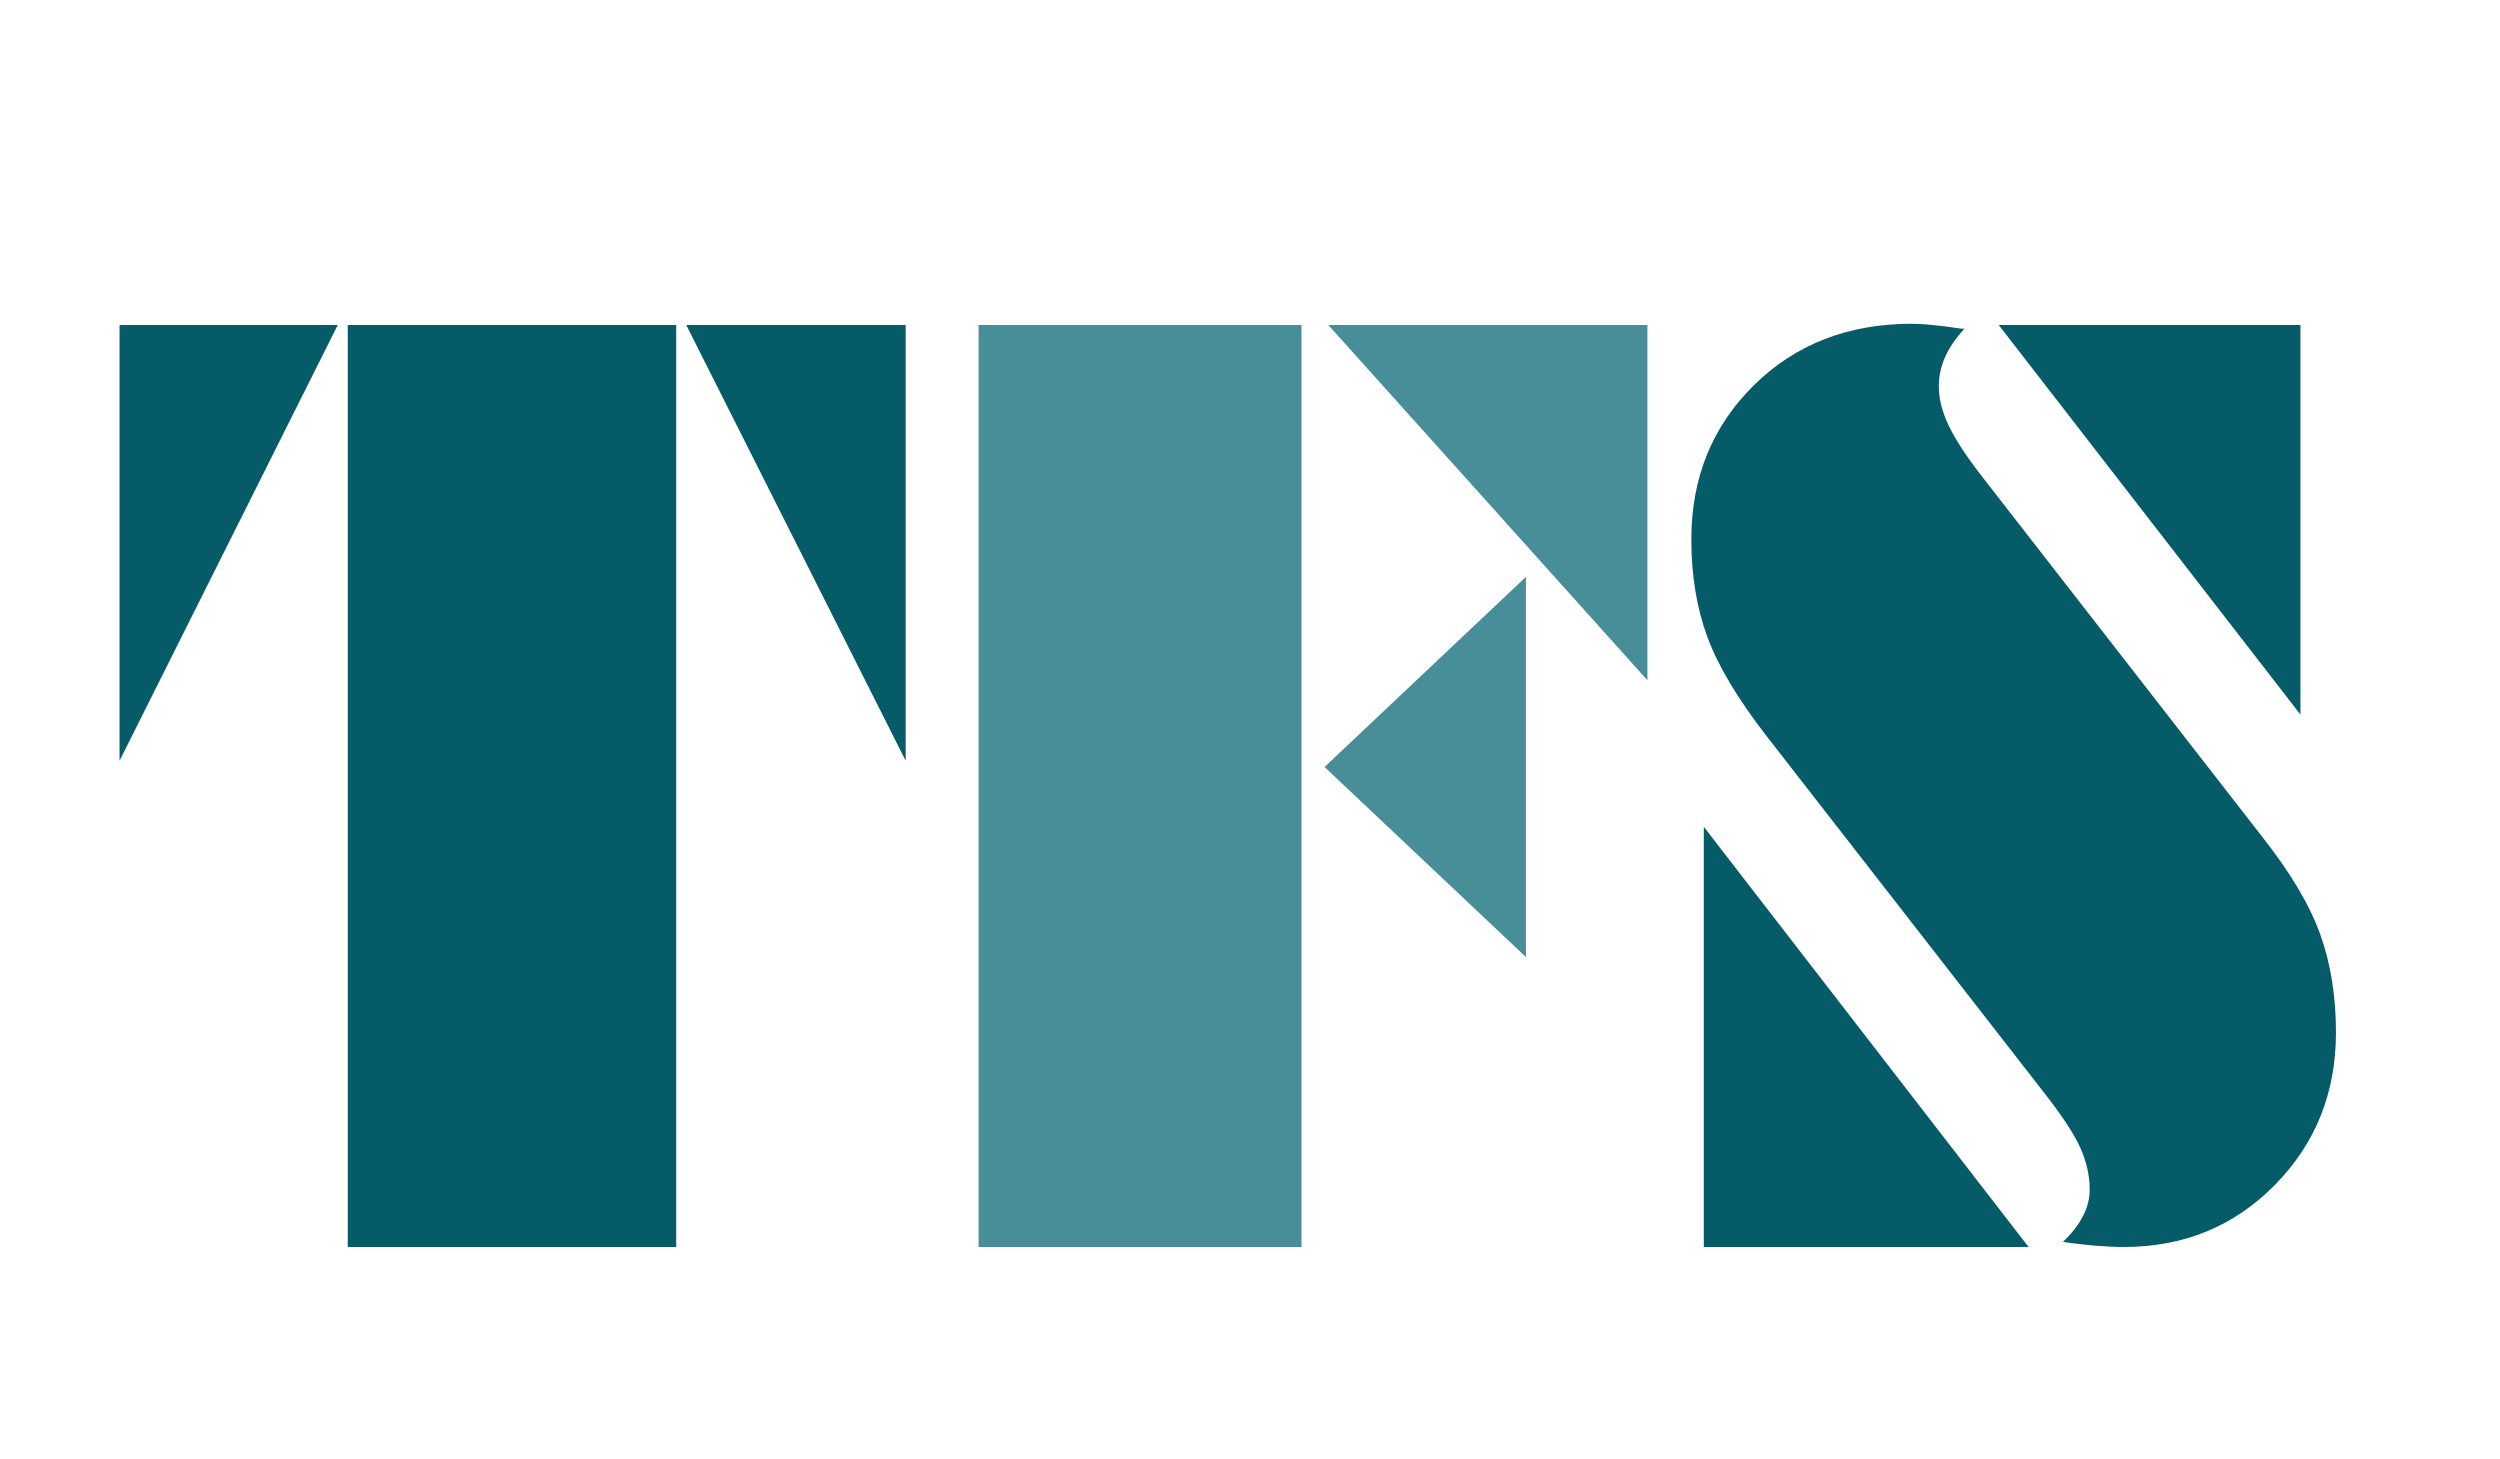
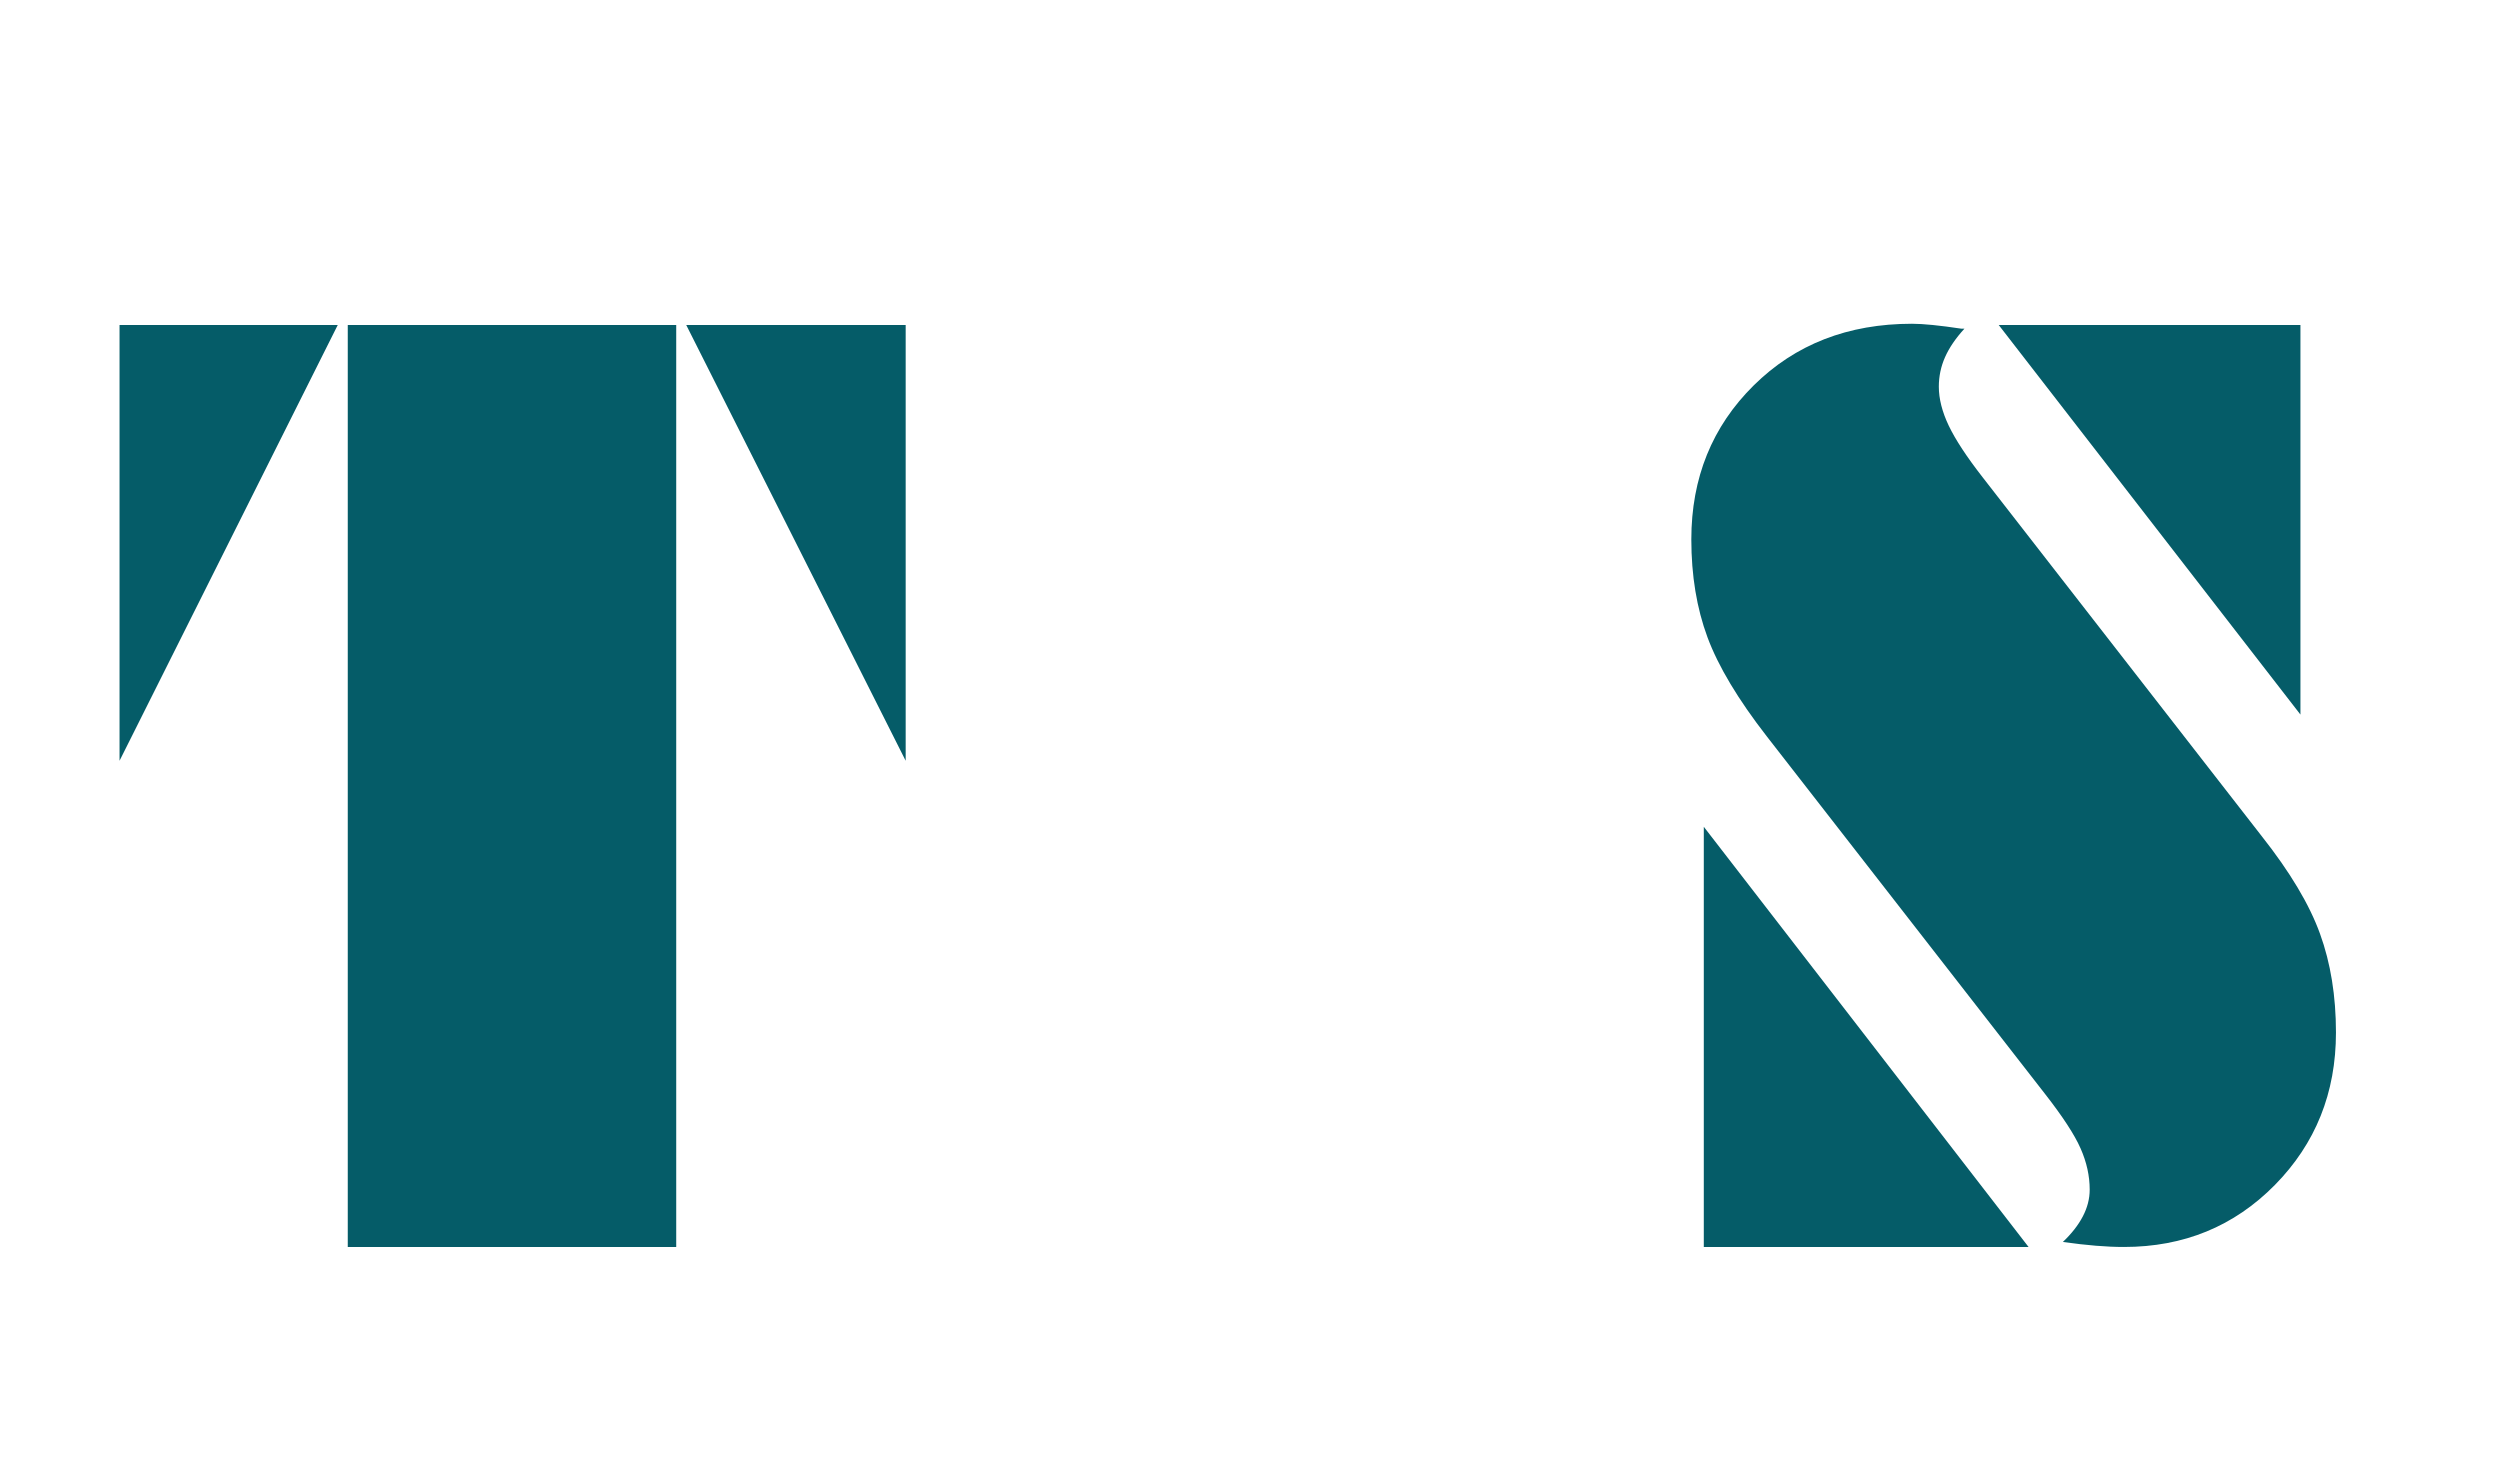
<svg xmlns="http://www.w3.org/2000/svg" id="a" data-name="Layer 1" width="297mm" height="173.296mm" viewBox="0 0 841.89 491.233">
  <path d="M304.992,109.445v146.747l-73.899-146.747h73.899ZM117.112,419.927V109.445h110.609v310.482h-110.609ZM40.255,109.445h73.485l-73.485,146.747V109.445Z" fill="#055c68" stroke-width="0" />
-   <path d="M438.283,419.927h-108.732V109.445h108.732v310.482ZM447.317,109.445h107.46v119.644l-107.46-119.644ZM513.867,322.297l-67.822-64.005,67.822-64.037v128.042Z" fill="#478e99" stroke-width="0" />
  <path d="M774.686,240.636l-101.606-131.191h101.606v131.191ZM573.764,419.927v-141.498l109.369,141.498h-109.369ZM661.532,110.685c-2.951,3.229-5.122,6.418-6.521,9.575-1.4,3.141-2.1,6.458-2.1,9.957,0,4.072,1.113,8.454,3.34,13.138,2.243,4.692,6.028,10.458,11.357,17.306l94.035,120.916c9.52,12.049,16.065,23,19.628,32.861,3.579,9.862,5.376,20.956,5.376,33.275,0,20.296-6.863,37.411-20.582,51.344-13.727,13.918-30.658,20.868-50.803,20.868-2.951,0-6.1-.135-9.448-.414-3.356-.27-7.062-.7-11.134-1.272,2.943-2.799,5.185-5.662,6.712-8.589,1.543-2.943,2.322-5.957,2.322-9.035,0-4.621-1.018-9.233-3.054-13.838-2.02-4.621-6.036-10.784-12.057-18.483l-93.622-120.312c-9.671-12.446-16.335-23.572-19.978-33.37-3.627-9.798-5.44-20.781-5.44-32.957,0-20.717,6.999-37.999,20.996-51.853,13.997-13.846,31.764-20.773,53.316-20.773,3.77,0,9.305.557,16.606,1.654h1.05Z" fill="#055c68" stroke-width="0" />
</svg>